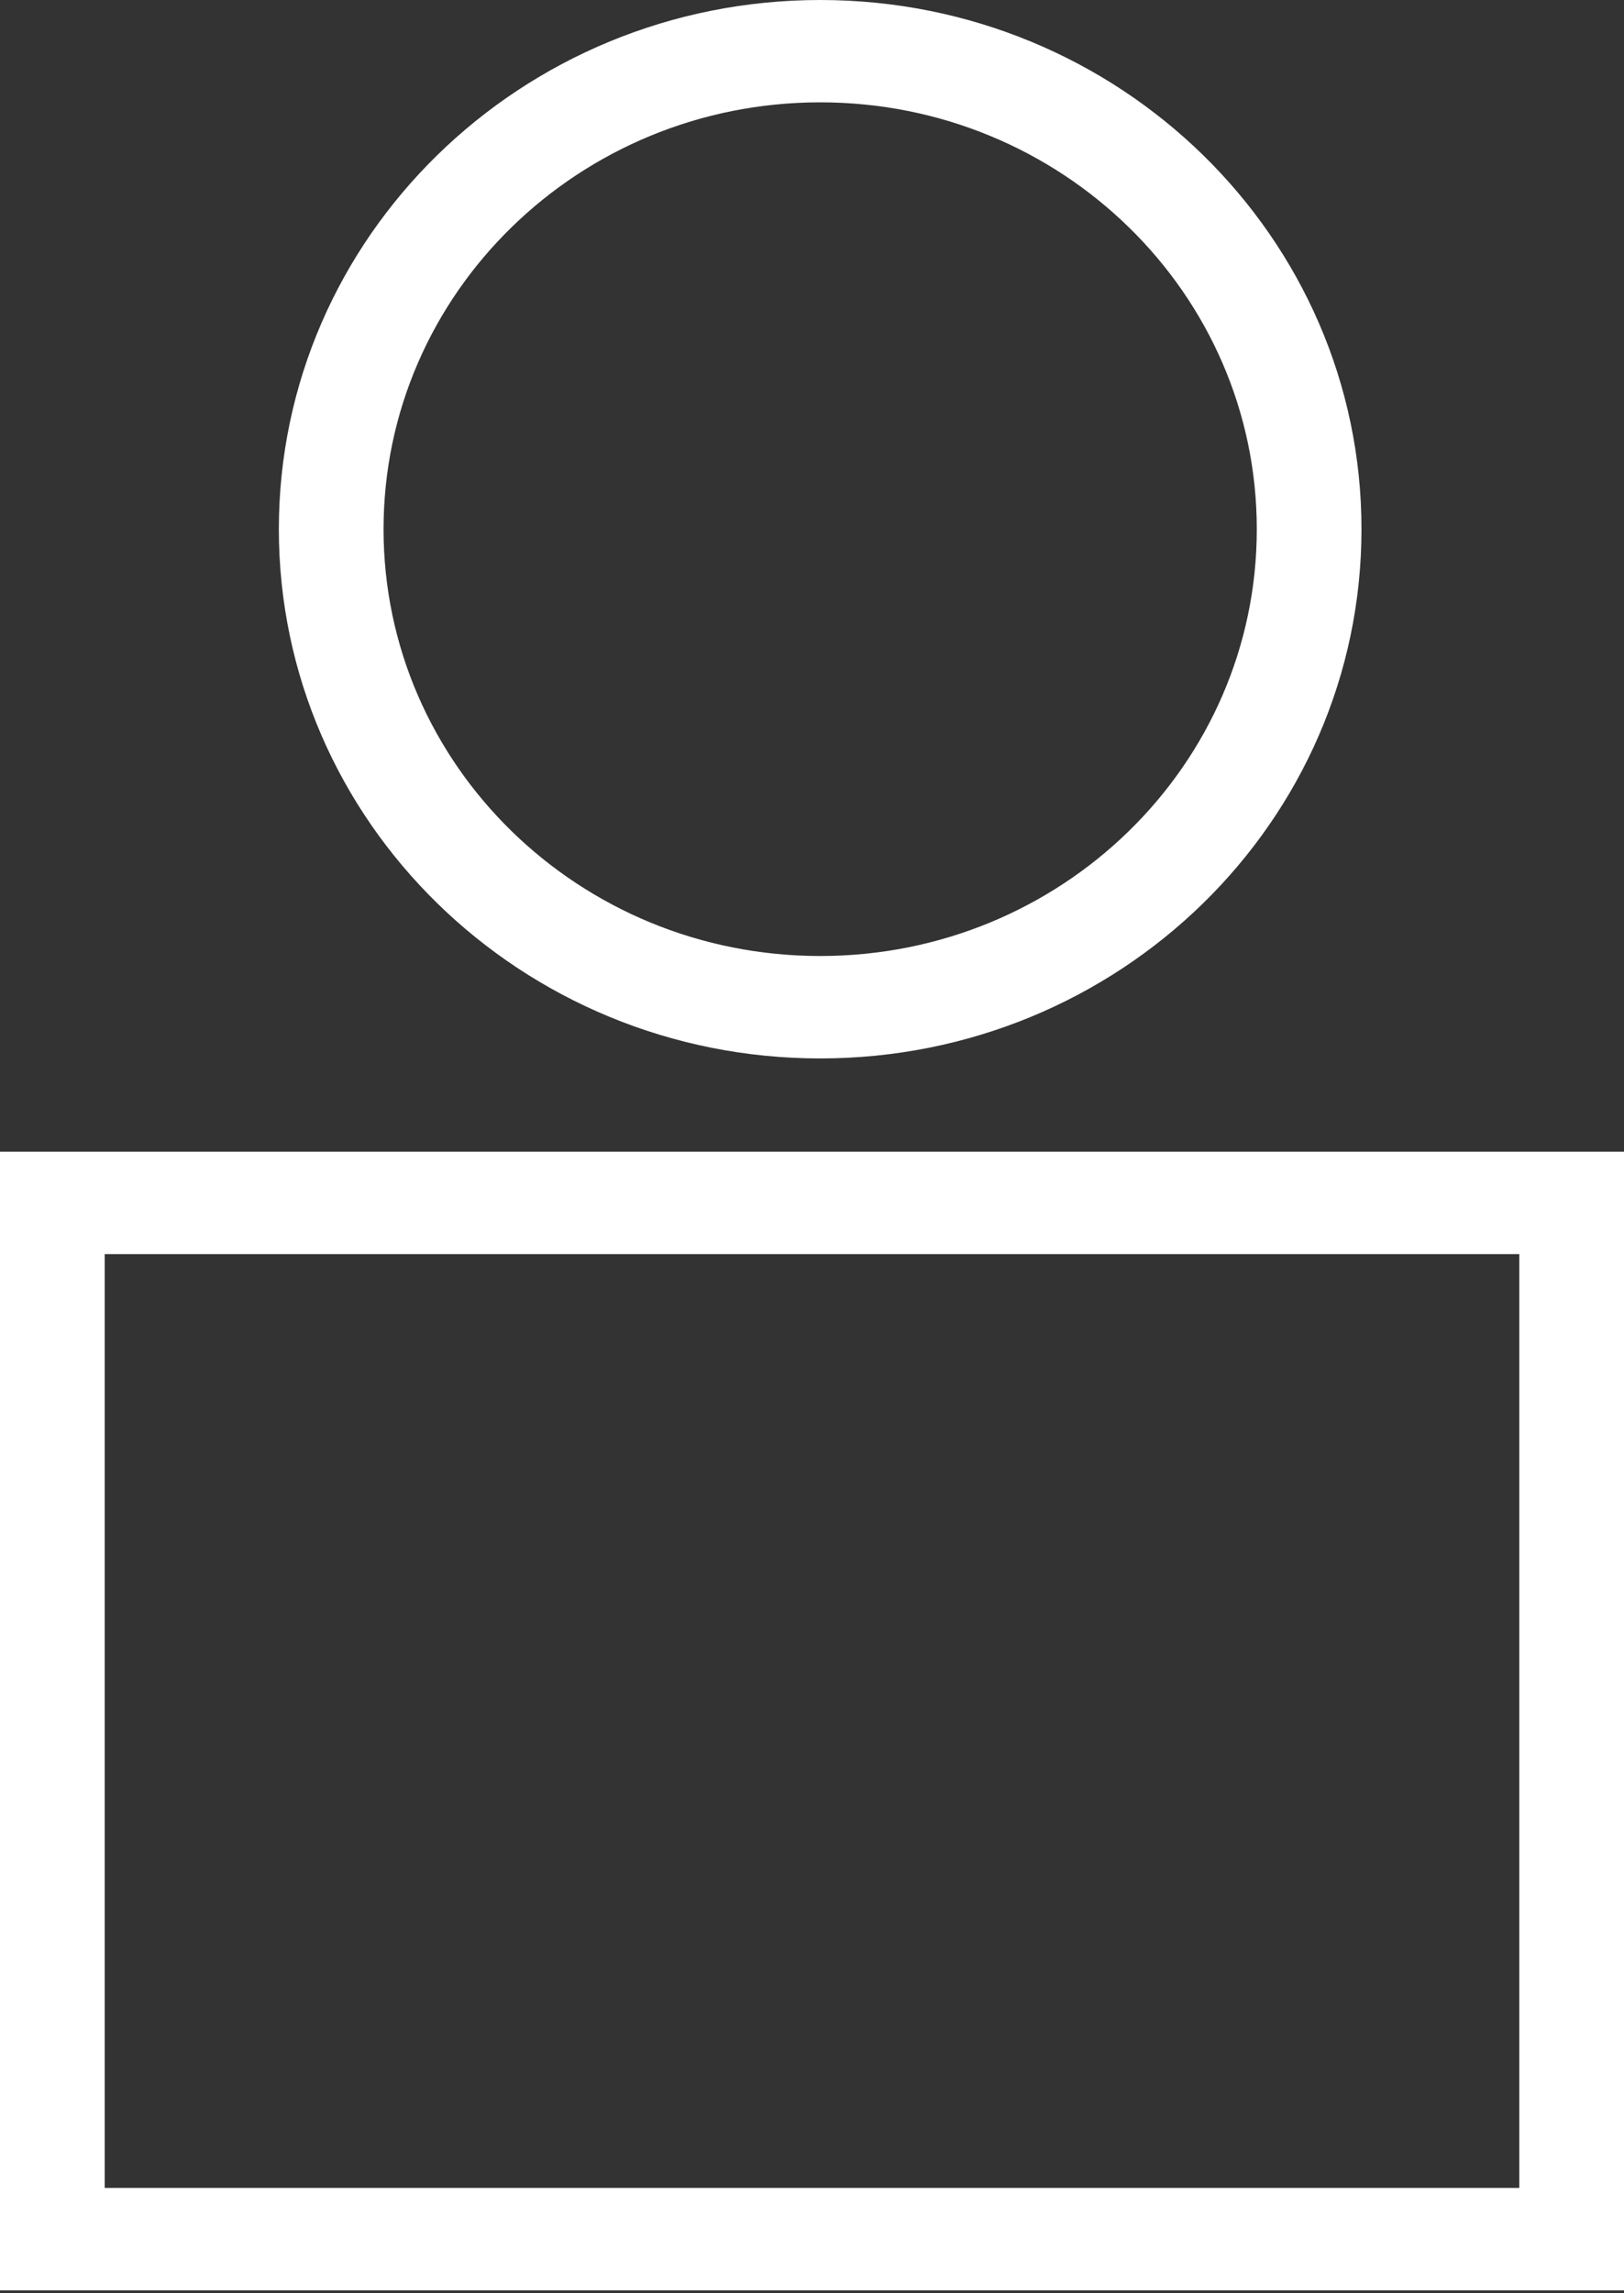
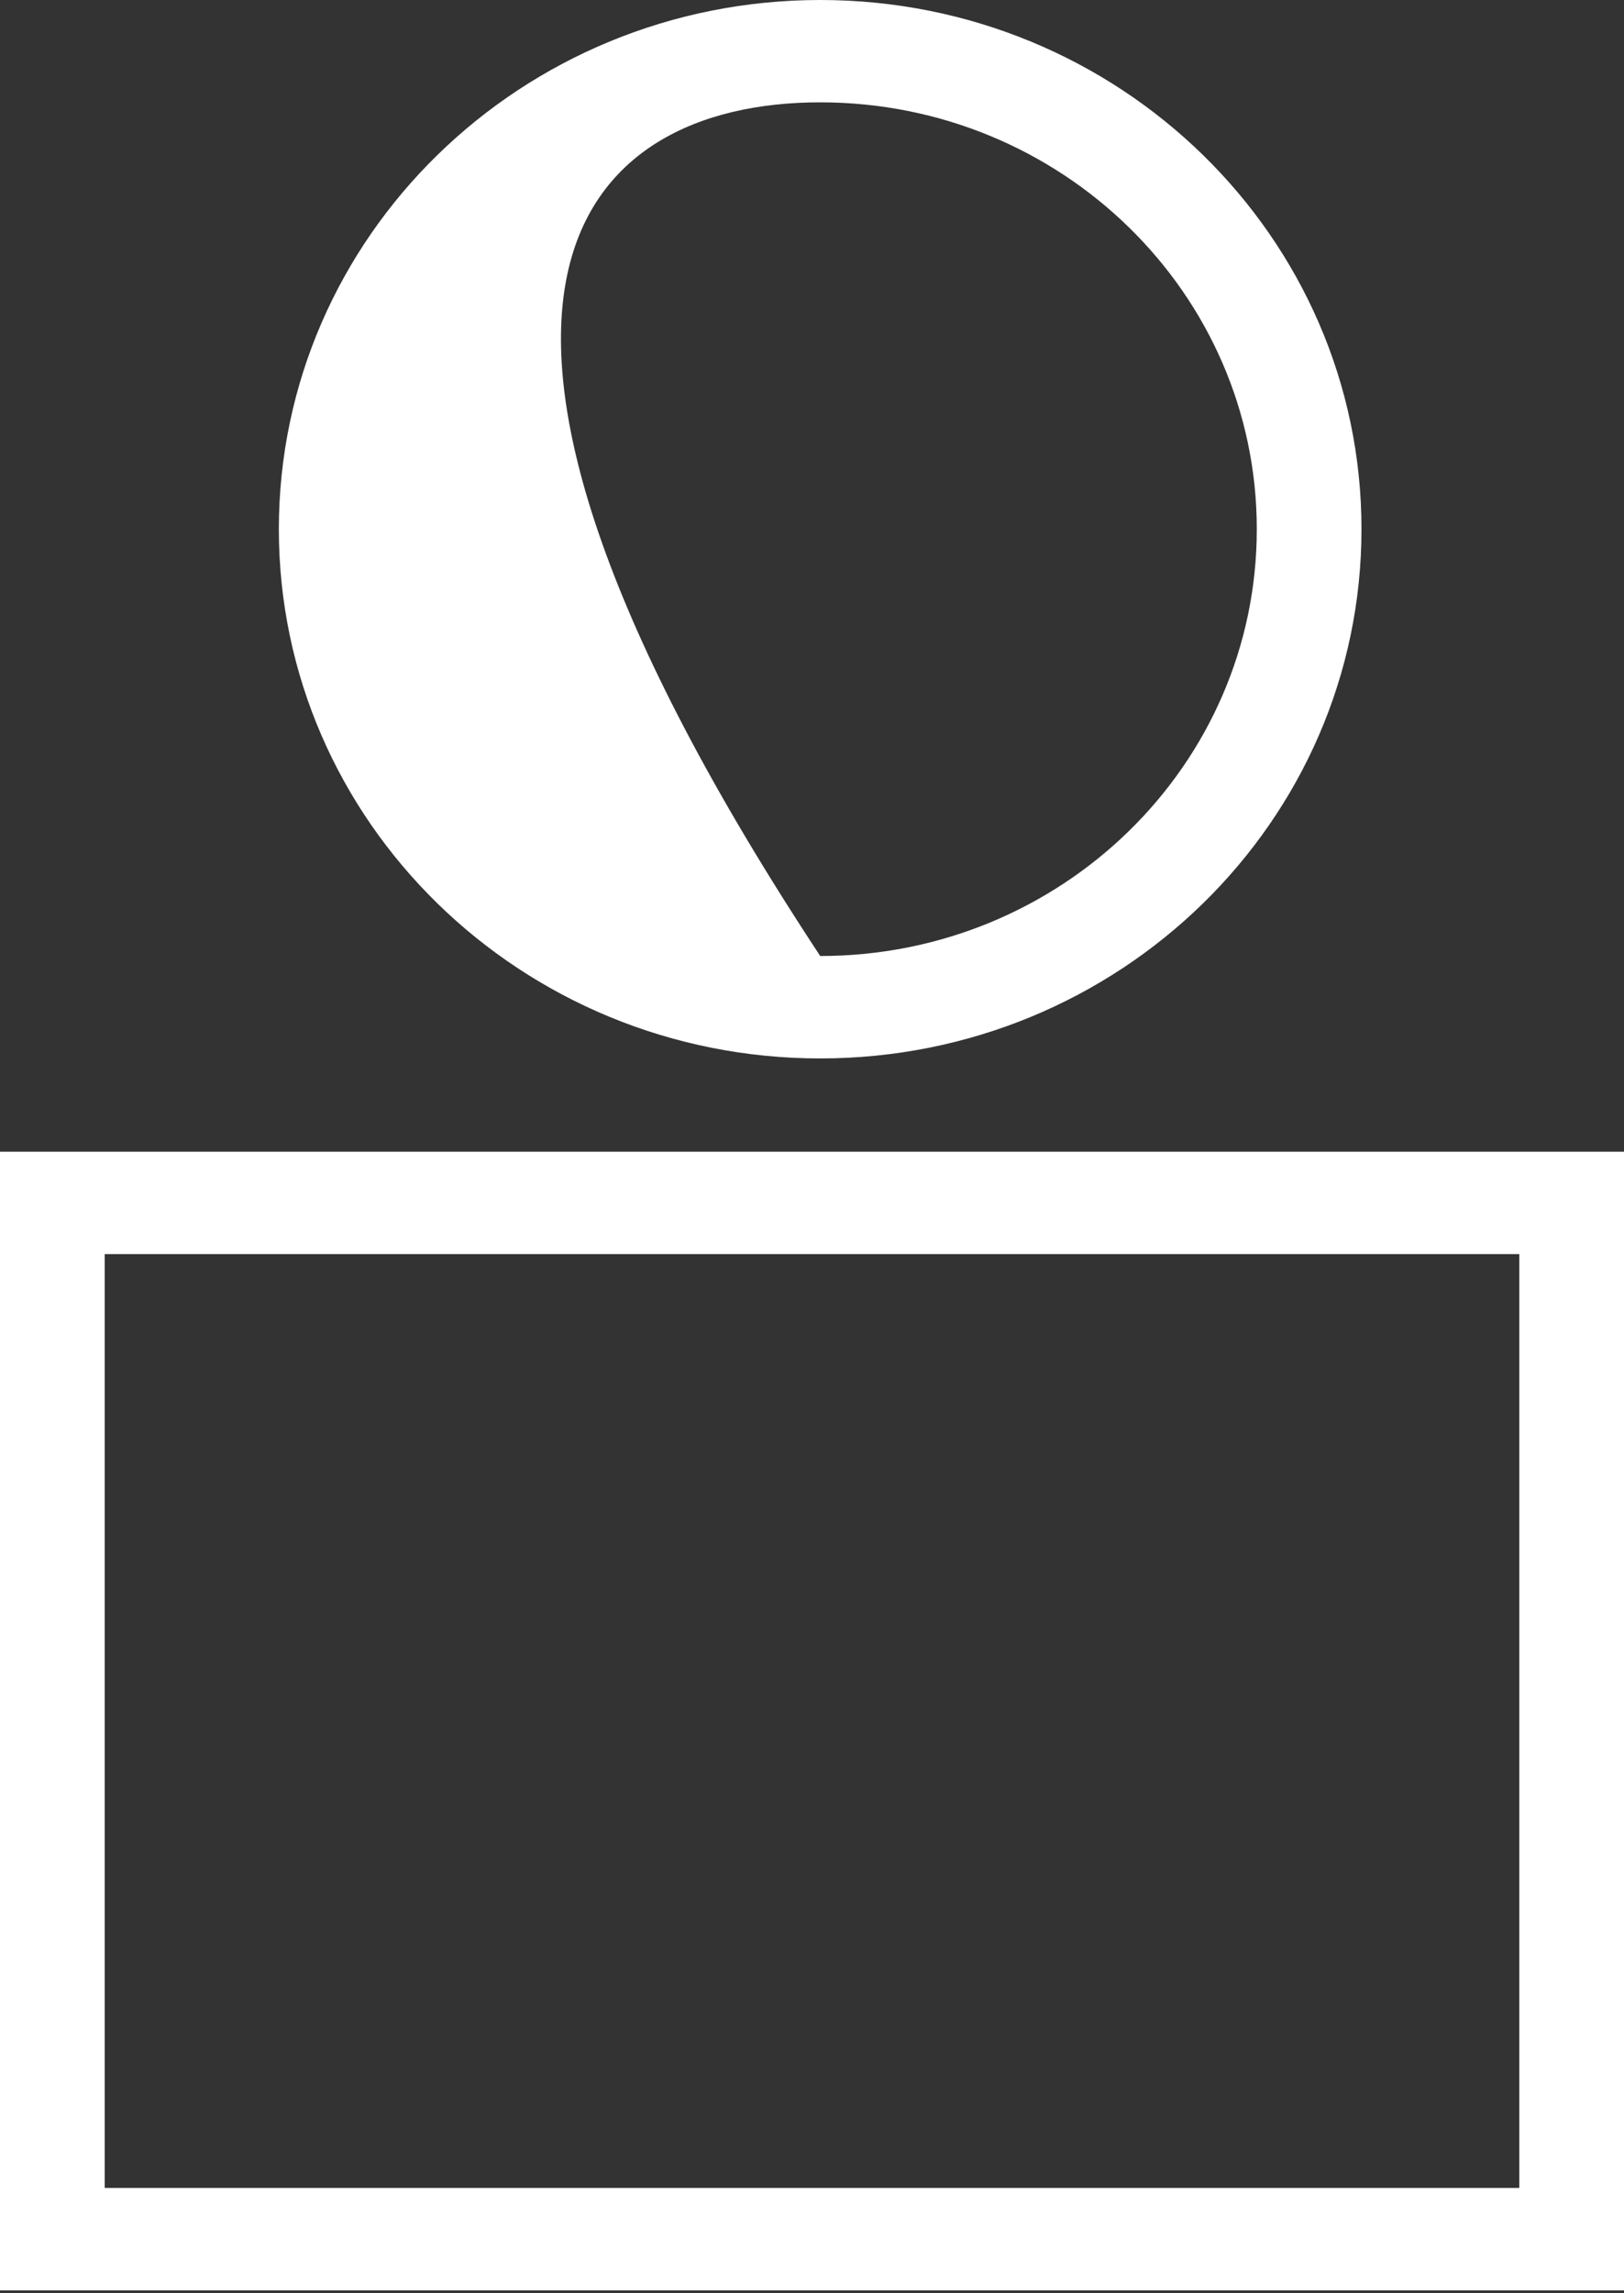
<svg xmlns="http://www.w3.org/2000/svg" width="17" height="24" viewBox="0 0 17 24" fill="none">
  <rect x="0" y="0" width="17" height="24" fill="#333333" stroke="none" />
-   <path fill-rule="evenodd" clip-rule="evenodd" d="M13.156 5.538C13.156 8.006 11.11 10.005 8.586 10.005C6.062 10.005 4.015 8.006 4.015 5.538C4.015 3.071 6.062 1.071 8.586 1.071C11.11 1.071 13.156 3.071 13.156 5.538ZM14.252 5.538C14.252 8.597 11.716 11.077 8.586 11.077C5.456 11.077 2.919 8.597 2.919 5.538C2.919 2.48 5.456 0 8.586 0C11.716 0 14.252 2.48 14.252 5.538ZM1.096 13.125H15.904V22.898H1.096V13.125ZM0 12.053H1.096H15.904H17V13.125V22.898V23.97H15.904H1.096H0V22.898V13.125V12.053Z" fill="white" />
+   <path fill-rule="evenodd" clip-rule="evenodd" d="M13.156 5.538C13.156 8.006 11.11 10.005 8.586 10.005C4.015 3.071 6.062 1.071 8.586 1.071C11.11 1.071 13.156 3.071 13.156 5.538ZM14.252 5.538C14.252 8.597 11.716 11.077 8.586 11.077C5.456 11.077 2.919 8.597 2.919 5.538C2.919 2.48 5.456 0 8.586 0C11.716 0 14.252 2.48 14.252 5.538ZM1.096 13.125H15.904V22.898H1.096V13.125ZM0 12.053H1.096H15.904H17V13.125V22.898V23.97H15.904H1.096H0V22.898V13.125V12.053Z" fill="white" />
</svg>